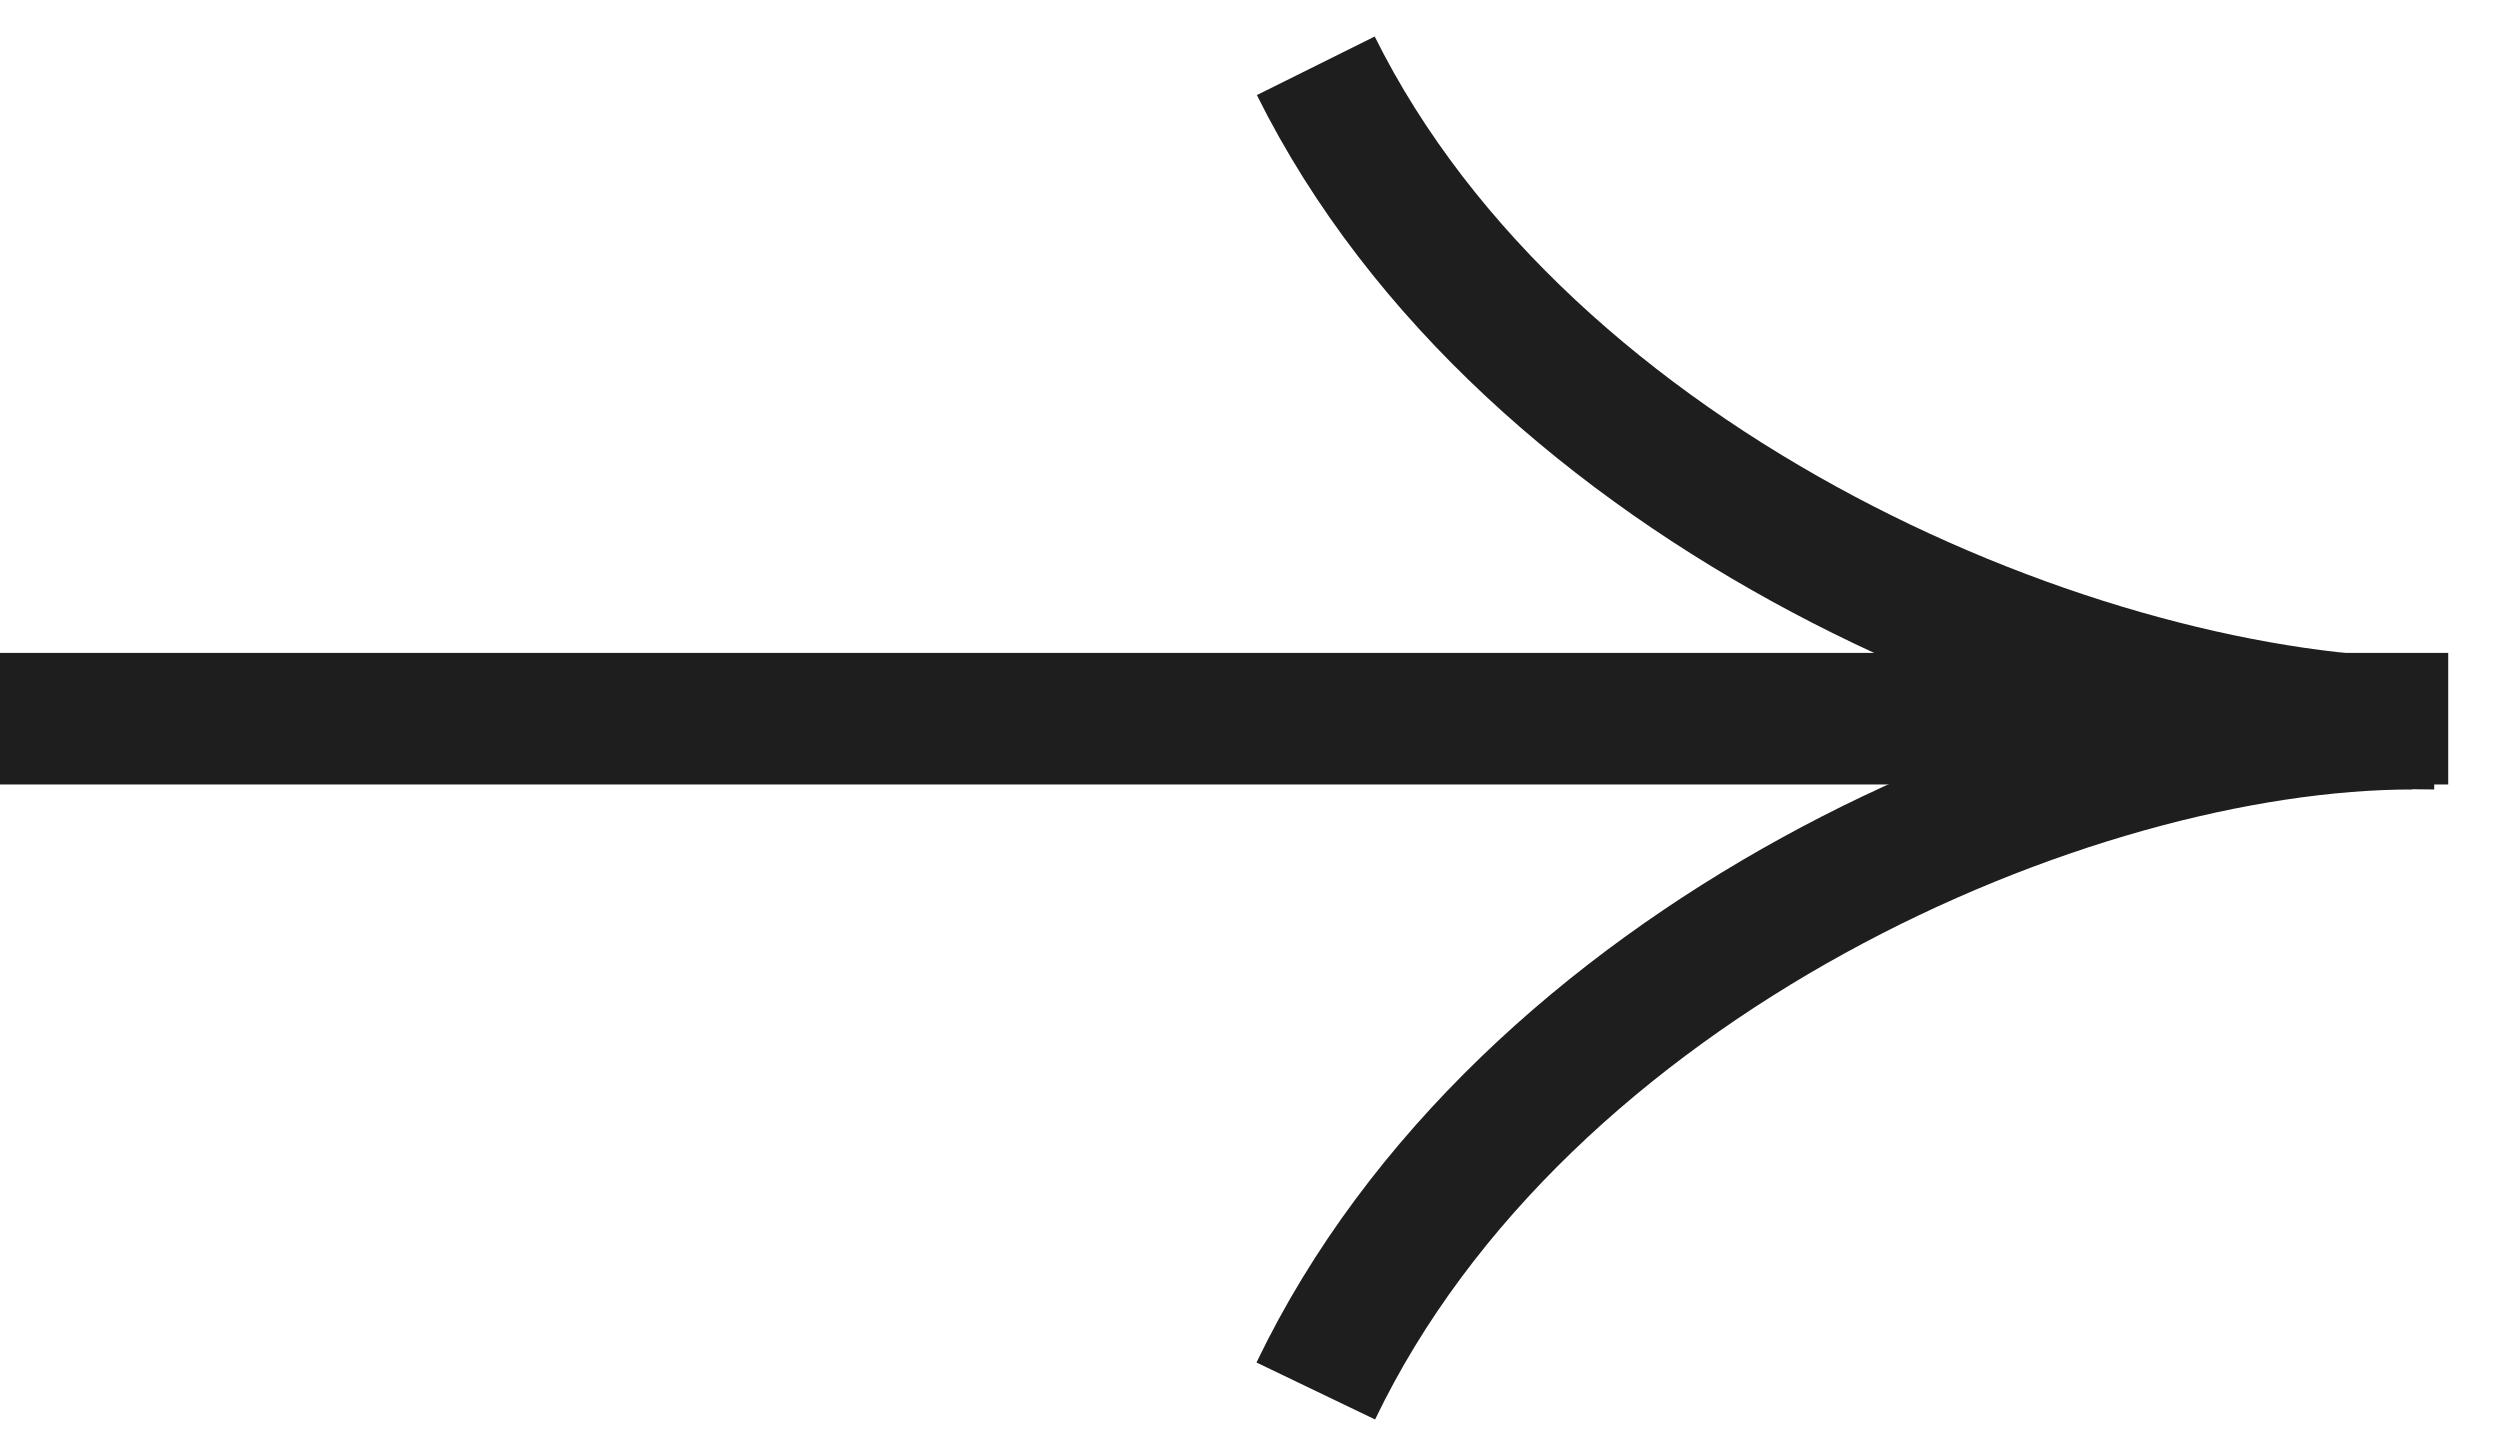
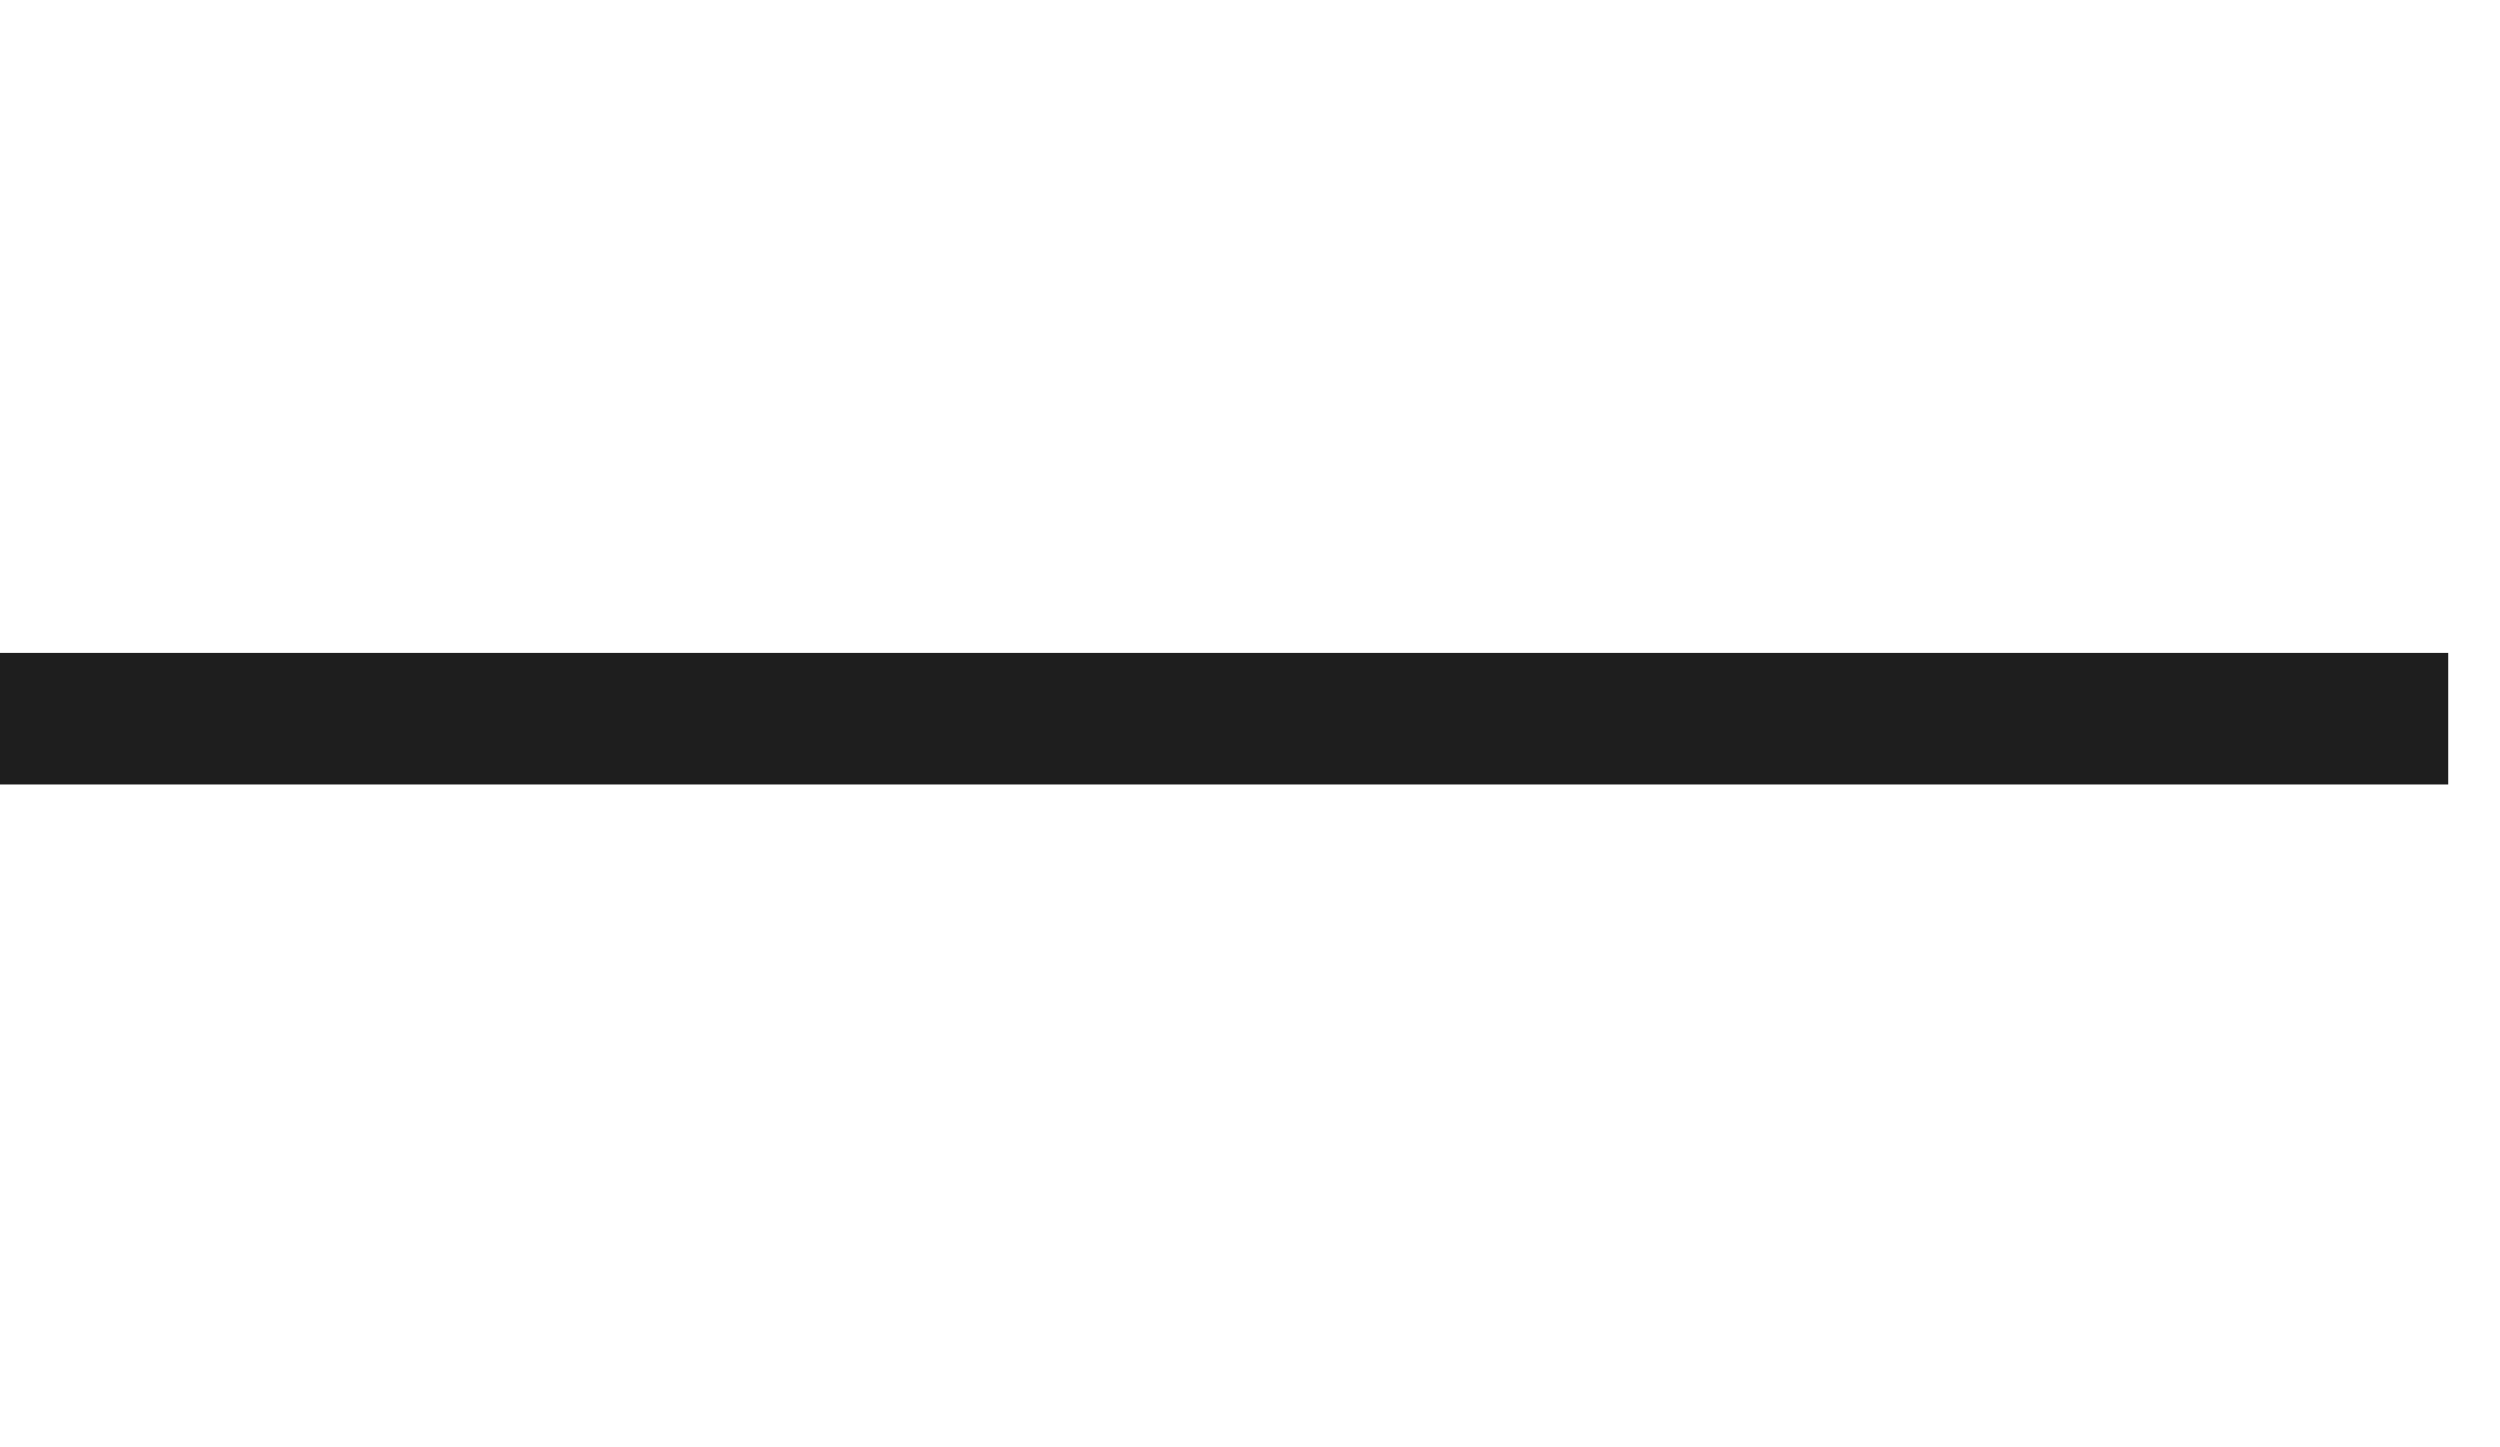
<svg xmlns="http://www.w3.org/2000/svg" width="38" height="22" viewBox="0 0 38 22" fill="none">
  <g id="Group 33">
    <line id="Line 27" x1="-6.1769e-08" y1="10.924" x2="37.213" y2="10.924" stroke="#1E1E1E" stroke-width="2" />
-     <path id="Vector 1" d="M37 11C31.691 11 23.216 7.471 20 1" stroke="#1E1E1E" stroke-width="2" />
-     <path id="Vector 2" d="M36.668 11C31.462 11 23.153 14.58 20 21.143" stroke="#1E1E1E" stroke-width="2" />
  </g>
</svg>